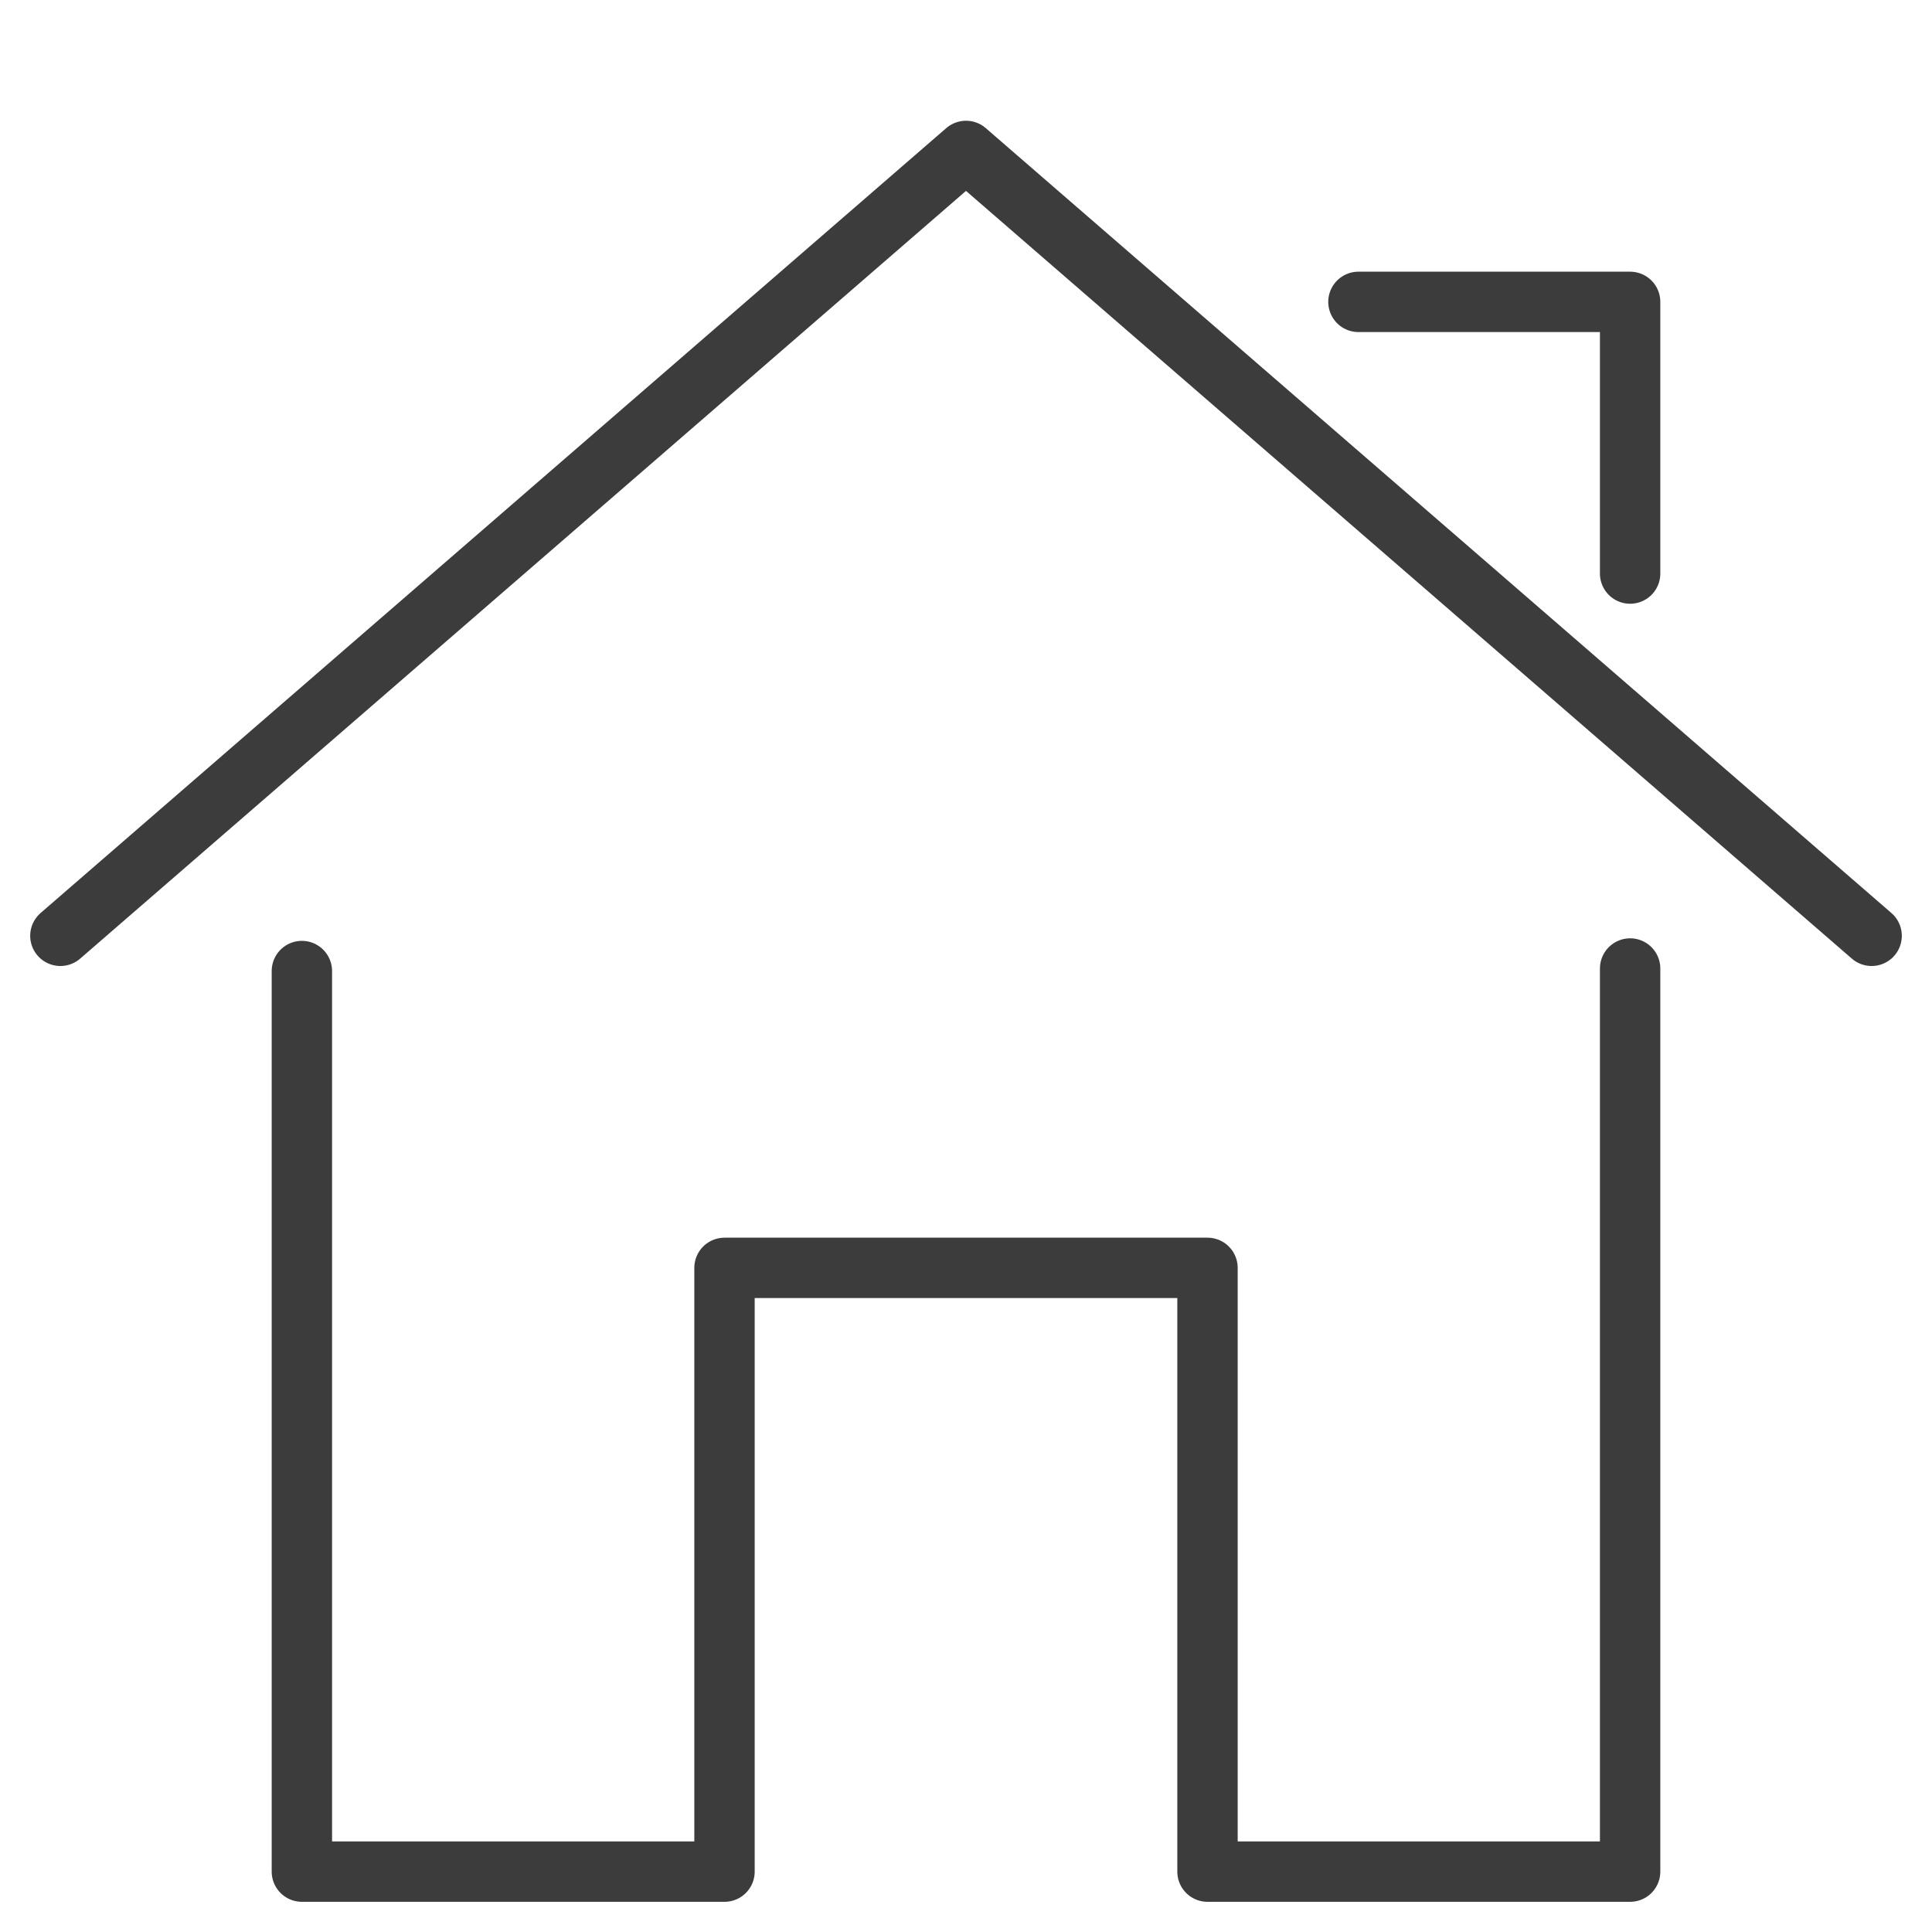
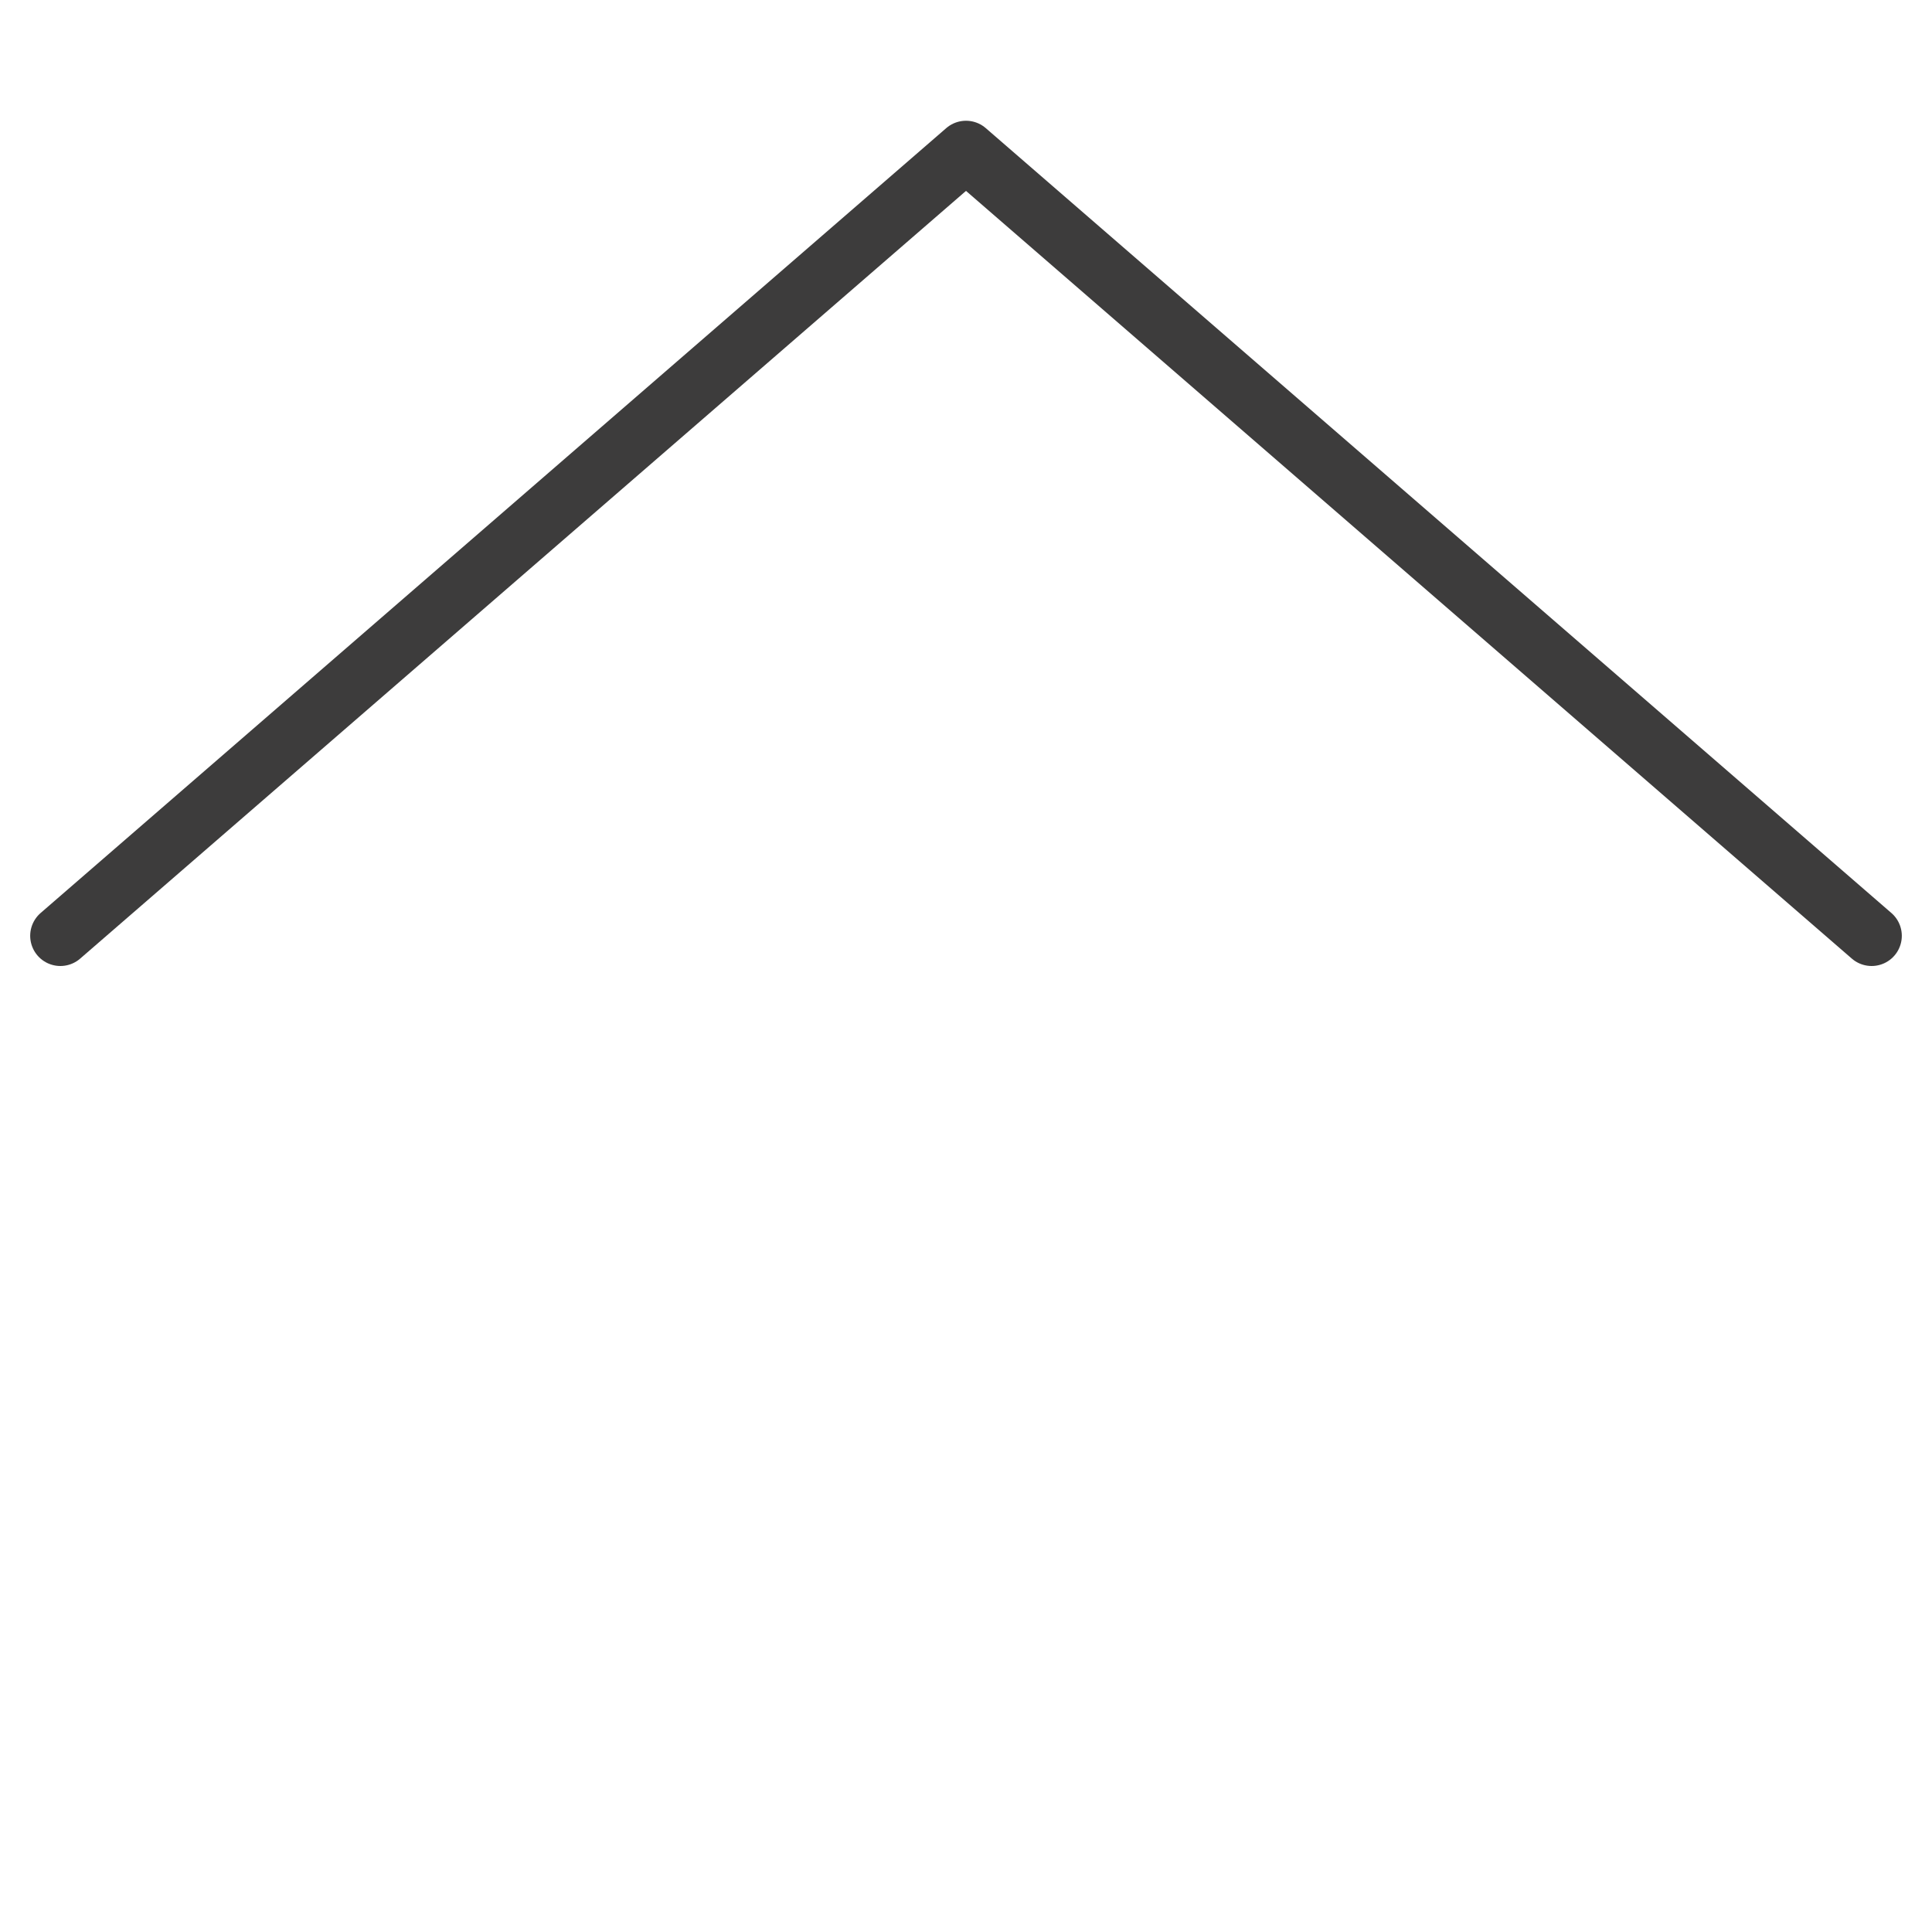
<svg xmlns="http://www.w3.org/2000/svg" viewBox="0 0 64 64" aria-labelledby="title" aria-describedby="desc" role="img">
  <title>Home</title>
  <desc>A line styled icon from Orion Icon Library.</desc>
  <path data-name="layer1" fill="none" stroke="#3d3c3c" stroke-linecap="round" stroke-miterlimit="10" stroke-width="2" d="M2 31L32 5l30 26" stroke-linejoin="round" />
-   <path data-name="layer2" fill="none" stroke="#3d3c3c" stroke-linecap="round" stroke-miterlimit="10" stroke-width="2" d="M54 19v-9h-9" stroke-linejoin="round" />
-   <path data-name="layer1" fill="none" stroke="#3d3c3c" stroke-linecap="round" stroke-miterlimit="10" stroke-width="2" d="M10 32.167V62h14V42h16v20h14V32.083" stroke-linejoin="round" />
</svg>